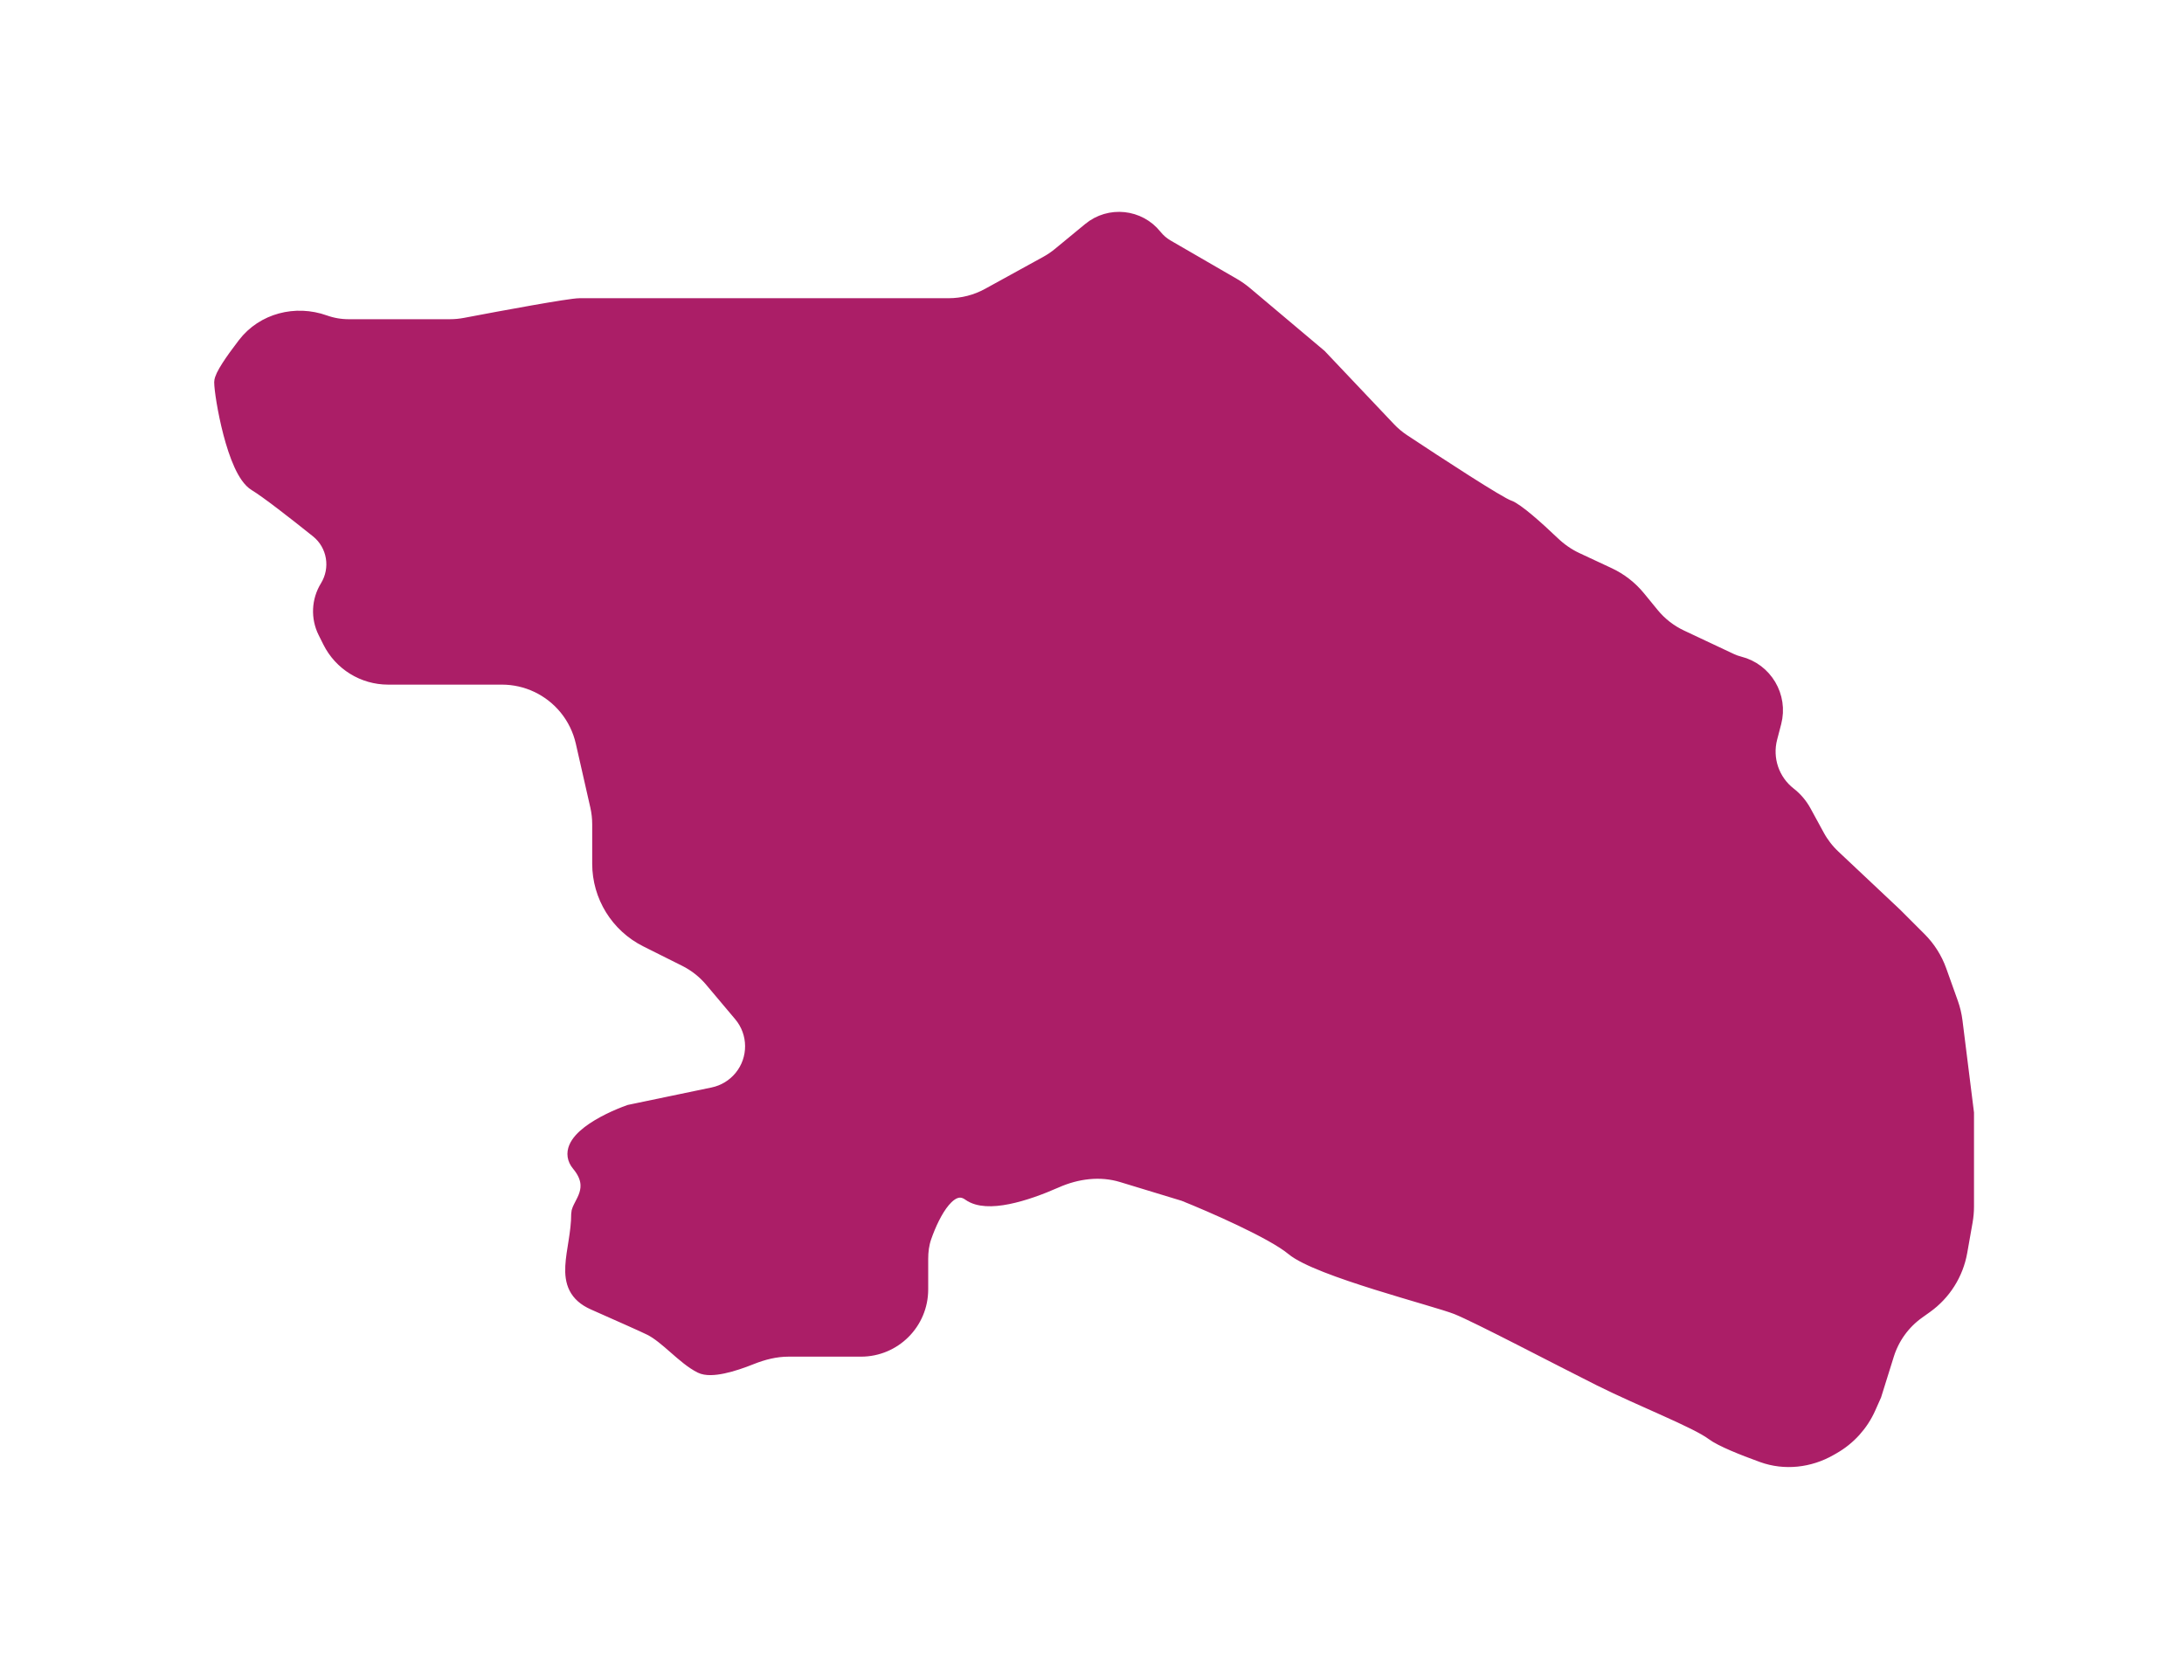
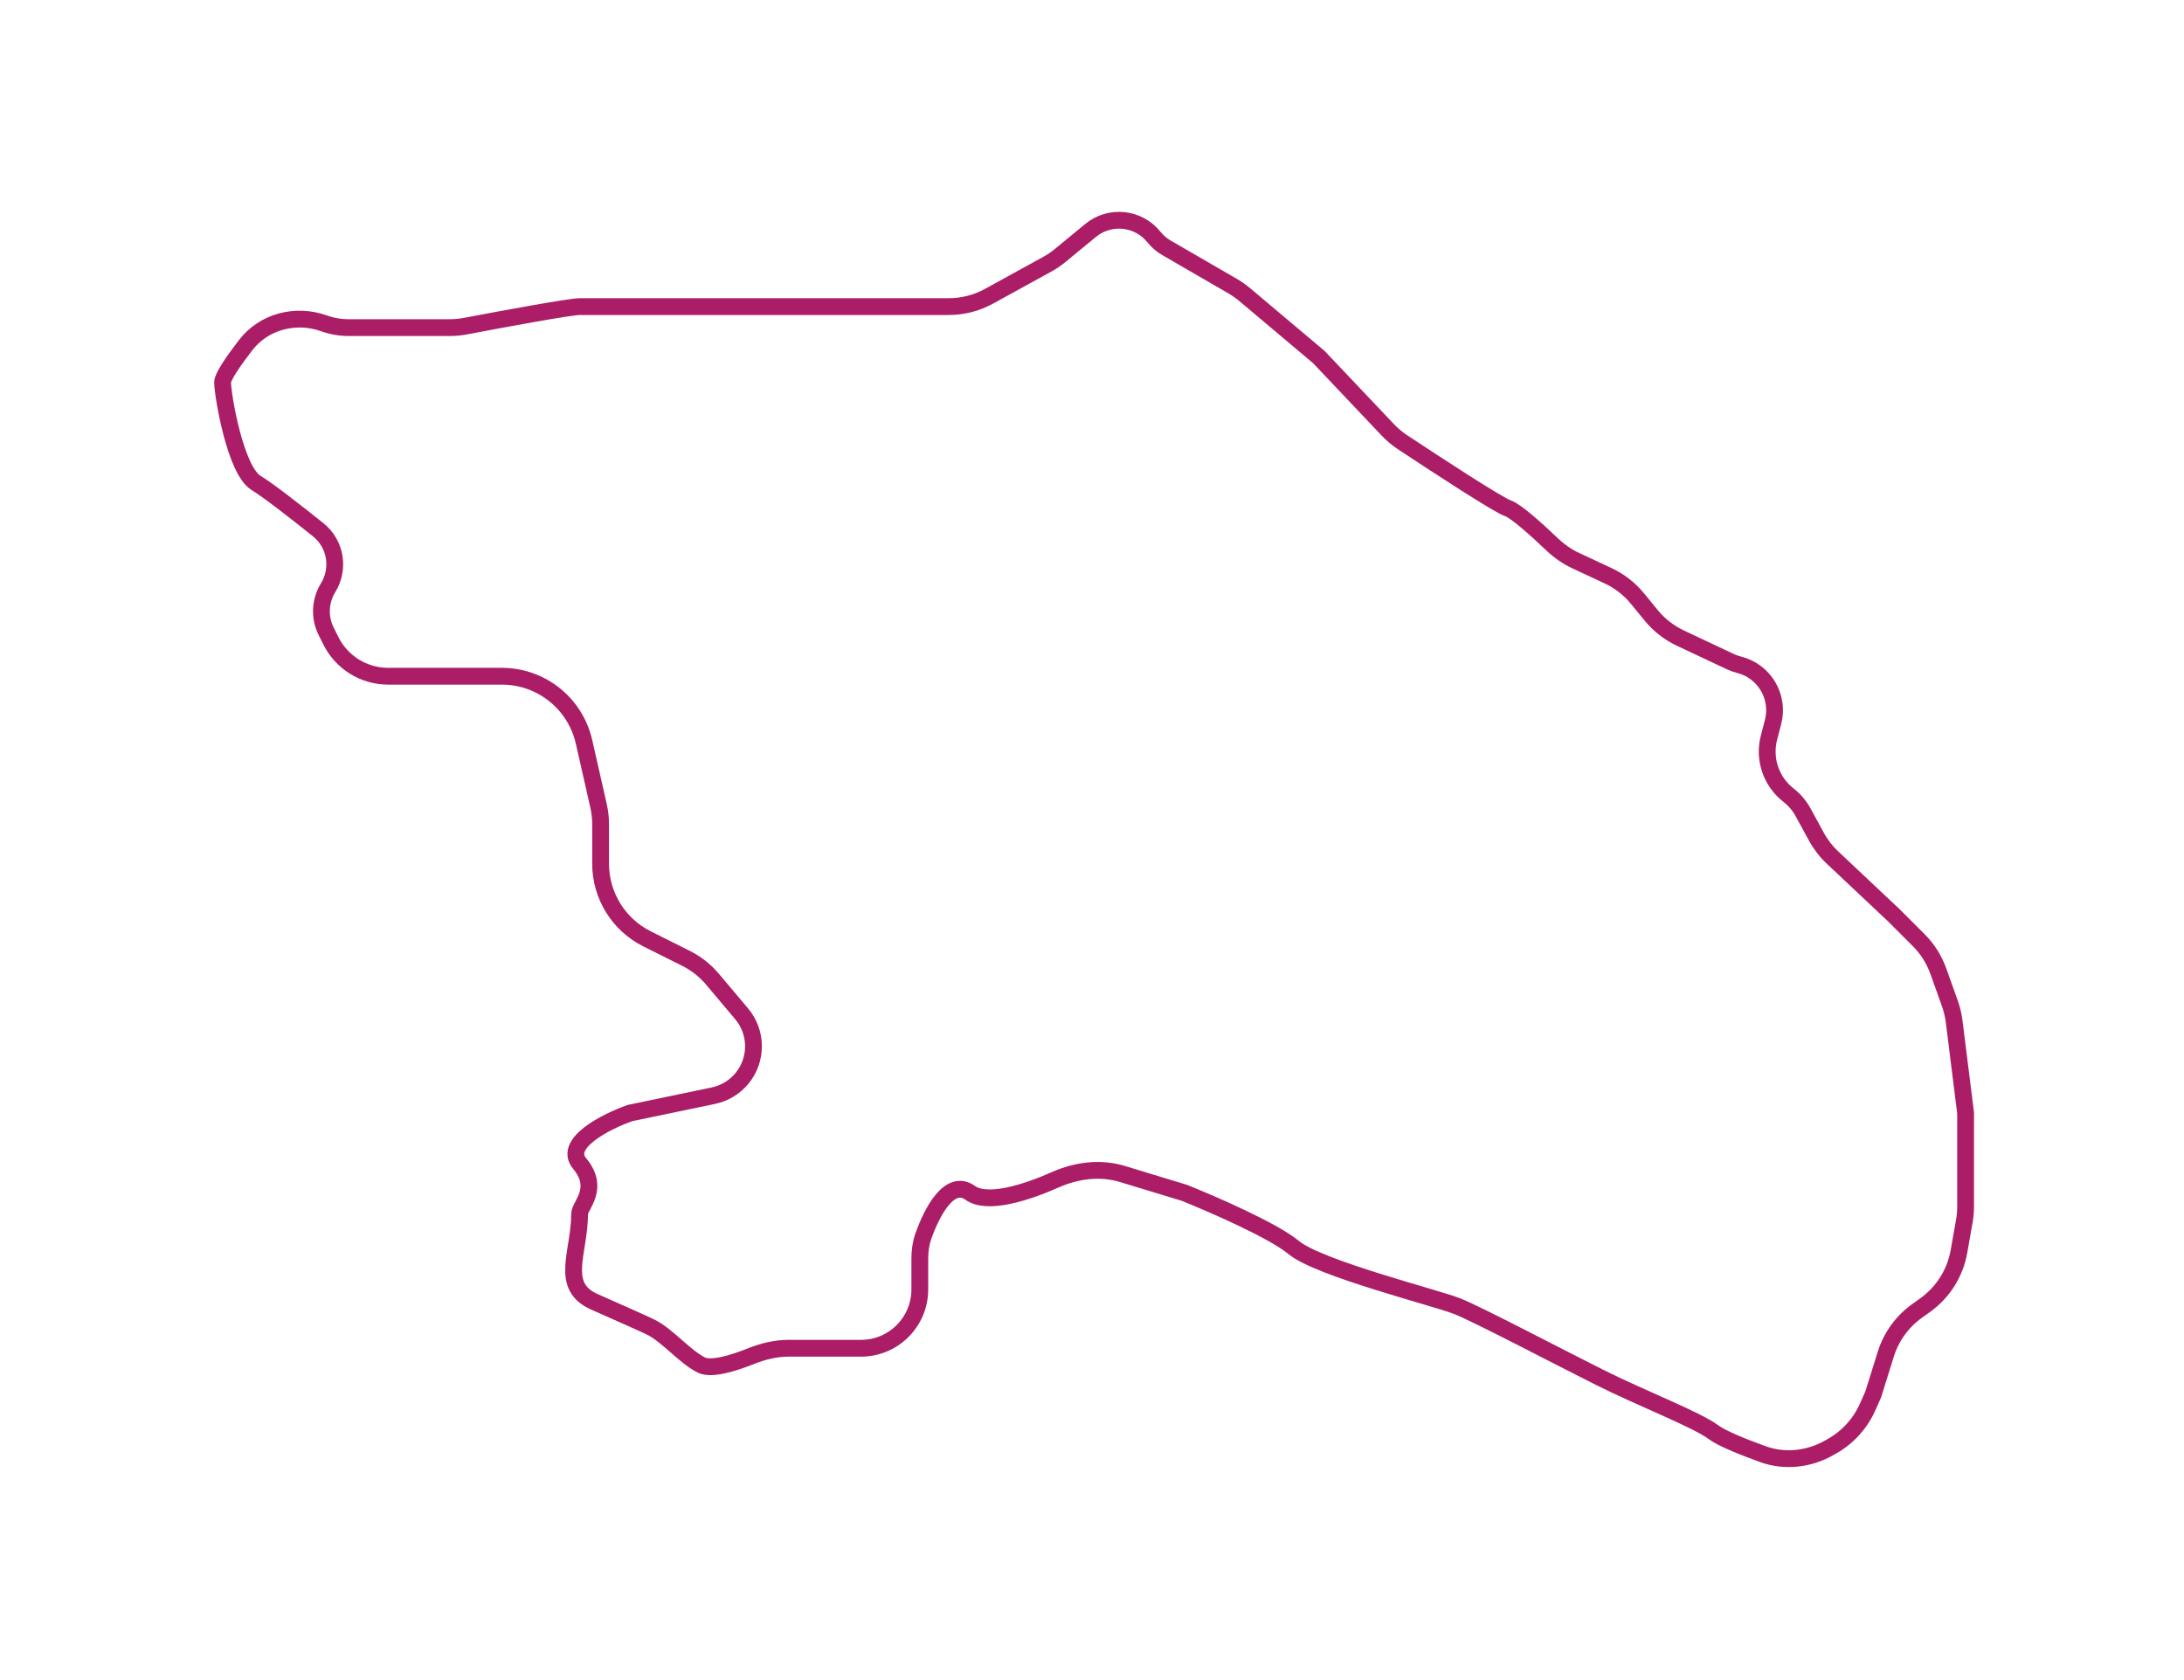
<svg xmlns="http://www.w3.org/2000/svg" width="260" height="200" viewBox="0 0 260 200" fill="none">
  <g filter="url(#filter0_d_29_293)">
-     <path d="M126.216 26.41L129.829 23.435C132.123 21.546 135.519 21.899 137.375 24.219C137.788 24.735 138.294 25.17 138.866 25.501L146.74 30.06C147.246 30.353 147.725 30.689 148.171 31.065L157 38.5L165.225 47.182C165.74 47.726 166.312 48.209 166.936 48.622C171.169 51.43 178.387 56.129 179.5 56.5C180.45 56.817 182.923 59.033 184.74 60.77C185.583 61.575 186.54 62.252 187.596 62.745L191.433 64.536C192.794 65.17 193.994 66.103 194.944 67.265L196.567 69.248C197.51 70.401 198.7 71.329 200.048 71.964L206.006 74.768C206.335 74.922 206.677 75.044 207.029 75.132C210.042 75.885 211.86 78.952 211.077 81.957L210.594 83.808C209.93 86.352 210.845 89.046 212.92 90.66C213.632 91.214 214.223 91.909 214.655 92.702L216.236 95.6C216.742 96.527 217.392 97.369 218.162 98.093L225.5 105L228.41 107.91C229.457 108.957 230.258 110.223 230.756 111.618L232.131 115.466C232.376 116.153 232.546 116.865 232.636 117.589L234 128.5V139.624C234 140.207 233.949 140.789 233.848 141.362L233.21 144.976C232.755 147.555 231.306 149.853 229.175 151.375L228.231 152.049C226.459 153.315 225.148 155.125 224.499 157.204L223 162L222.331 163.505C221.466 165.451 220.003 167.07 218.154 168.126L217.784 168.338C215.371 169.717 212.485 170.051 209.871 169.107C207.464 168.239 204.971 167.228 204 166.5C202 165 195.5 162.5 190.5 160C185.5 157.5 176 152.5 173.5 151.5C171 150.5 157 147 154 144.5C151.6 142.5 144.333 139.333 141 138L133.627 135.756C130.993 134.954 128.165 135.321 125.647 136.435C121.97 138.06 117.493 139.424 115.5 138C113.071 136.265 110.967 140.176 109.909 143.201C109.61 144.055 109.5 144.959 109.5 145.863V149.5C109.5 153.366 106.366 156.5 102.5 156.5H93.86C92.307 156.5 90.786 156.885 89.346 157.463C87.236 158.31 84.648 159.074 83.5 158.5C81.5 157.5 79.5 155 77.5 154C76.703 153.601 73.884 152.358 70.742 150.963C66.542 149.099 69 145.096 69 140.5C69 139.5 71.5 137.5 69 134.5C67 132.1 72.167 129.5 75 128.5L84.922 126.433C86.266 126.153 87.474 125.42 88.344 124.357C90.174 122.121 90.151 118.898 88.29 116.688L84.83 112.579C83.953 111.537 82.871 110.686 81.653 110.077L77.028 107.764C73.64 106.07 71.5 102.607 71.5 98.82V94.122C71.5 93.376 71.417 92.633 71.251 91.906L69.522 84.295C69.178 82.785 68.487 81.373 67.507 80.175C65.608 77.854 62.761 76.5 59.761 76.5H54.5H46.207C43.322 76.5 40.685 74.87 39.395 72.29L38.83 71.16C38.003 69.506 38.09 67.542 39.059 65.967C40.458 63.694 39.968 60.734 37.883 59.066C35.056 56.803 31.841 54.305 30.5 53.5C28 52 26.5 43 26.5 41.5C26.5 40.856 27.75 39.029 29.242 37.088C31.422 34.254 35.218 33.292 38.585 34.495C39.522 34.829 40.508 35 41.502 35H53.547C54.181 35 54.812 34.94 55.434 34.821C60.005 33.95 67.881 32.5 69 32.5H87H101H112.931C114.616 32.5 116.274 32.074 117.751 31.262L124.687 27.447C125.228 27.15 125.74 26.803 126.216 26.41Z" fill="#AB1E67" />
    <path d="M126.216 26.41L129.829 23.435C132.123 21.546 135.519 21.899 137.375 24.219C137.788 24.735 138.294 25.17 138.866 25.501L146.74 30.06C147.246 30.353 147.725 30.689 148.171 31.065L157 38.5L165.225 47.182C165.74 47.726 166.312 48.209 166.936 48.622C171.169 51.43 178.387 56.129 179.5 56.5C180.45 56.817 182.923 59.033 184.74 60.77C185.583 61.575 186.54 62.252 187.596 62.745L191.433 64.536C192.794 65.17 193.994 66.103 194.944 67.265L196.567 69.248C197.51 70.401 198.7 71.329 200.048 71.964L206.006 74.768C206.335 74.922 206.677 75.044 207.029 75.132C210.042 75.885 211.86 78.952 211.077 81.957L210.594 83.808C209.93 86.352 210.845 89.046 212.92 90.66C213.632 91.214 214.223 91.909 214.655 92.702L216.236 95.6C216.742 96.527 217.392 97.369 218.162 98.093L225.5 105L228.41 107.91C229.457 108.957 230.258 110.223 230.756 111.618L232.131 115.466C232.376 116.153 232.546 116.865 232.636 117.589L234 128.5V139.624C234 140.207 233.949 140.789 233.848 141.362L233.21 144.976C232.755 147.555 231.306 149.853 229.175 151.375L228.231 152.049C226.459 153.315 225.148 155.125 224.499 157.204L223 162L222.331 163.505C221.466 165.451 220.003 167.07 218.154 168.126L217.784 168.338C215.371 169.717 212.485 170.051 209.871 169.107C207.464 168.239 204.971 167.228 204 166.5C202 165 195.5 162.5 190.5 160C185.5 157.5 176 152.5 173.5 151.5C171 150.5 157 147 154 144.5C151.6 142.5 144.333 139.333 141 138L133.627 135.756C130.993 134.954 128.165 135.321 125.647 136.435C121.97 138.06 117.493 139.424 115.5 138C113.071 136.265 110.967 140.176 109.909 143.201C109.61 144.055 109.5 144.959 109.5 145.863V149.5C109.5 153.366 106.366 156.5 102.5 156.5H93.86C92.307 156.5 90.786 156.885 89.346 157.463C87.236 158.31 84.648 159.074 83.5 158.5C81.5 157.5 79.5 155 77.5 154C76.703 153.601 73.884 152.358 70.742 150.963C66.542 149.099 69 145.096 69 140.5C69 139.5 71.5 137.5 69 134.5C67 132.1 72.167 129.5 75 128.5L84.922 126.433C86.266 126.153 87.474 125.42 88.344 124.357C90.174 122.121 90.151 118.898 88.29 116.688L84.83 112.579C83.953 111.537 82.871 110.686 81.653 110.077L77.028 107.764C73.64 106.07 71.5 102.607 71.5 98.82V94.122C71.5 93.376 71.417 92.633 71.251 91.906L69.522 84.295C69.178 82.785 68.487 81.373 67.507 80.175C65.608 77.854 62.761 76.5 59.761 76.5H54.5H46.207C43.322 76.5 40.685 74.87 39.395 72.29L38.83 71.16C38.003 69.506 38.09 67.542 39.059 65.967C40.458 63.694 39.968 60.734 37.883 59.066C35.056 56.803 31.841 54.305 30.5 53.5C28 52 26.5 43 26.5 41.5C26.5 40.856 27.75 39.029 29.242 37.088C31.422 34.254 35.218 33.292 38.585 34.495C39.522 34.829 40.508 35 41.502 35H53.547C54.181 35 54.812 34.94 55.434 34.821C60.005 33.95 67.881 32.5 69 32.5H87H101H112.931C114.616 32.5 116.274 32.074 117.751 31.262L124.687 27.447C125.228 27.15 125.74 26.803 126.216 26.41Z" stroke="#AB1E67" stroke-width="2" />
  </g>
  <defs>
    <filter id="filter0_d_29_293" x="0.5" y="0.22" width="259.5" height="199.423" filterUnits="userSpaceOnUse" color-interpolation-filters="sRGB">
      <feFlood flood-opacity="0" result="BackgroundImageFix" />
      <feColorMatrix in="SourceAlpha" type="matrix" values="0 0 0 0 0 0 0 0 0 0 0 0 0 0 0 0 0 0 127 0" result="hardAlpha" />
      <feOffset dy="4" />
      <feGaussianBlur stdDeviation="12.5" />
      <feComposite in2="hardAlpha" operator="out" />
      <feColorMatrix type="matrix" values="0 0 0 0 0 0 0 0 0 0 0 0 0 0 0 0 0 0 0.25 0" />
      <feBlend mode="normal" in2="BackgroundImageFix" result="effect1_dropShadow_29_293" />
      <feBlend mode="normal" in="SourceGraphic" in2="effect1_dropShadow_29_293" result="shape" />
    </filter>
  </defs>
</svg>